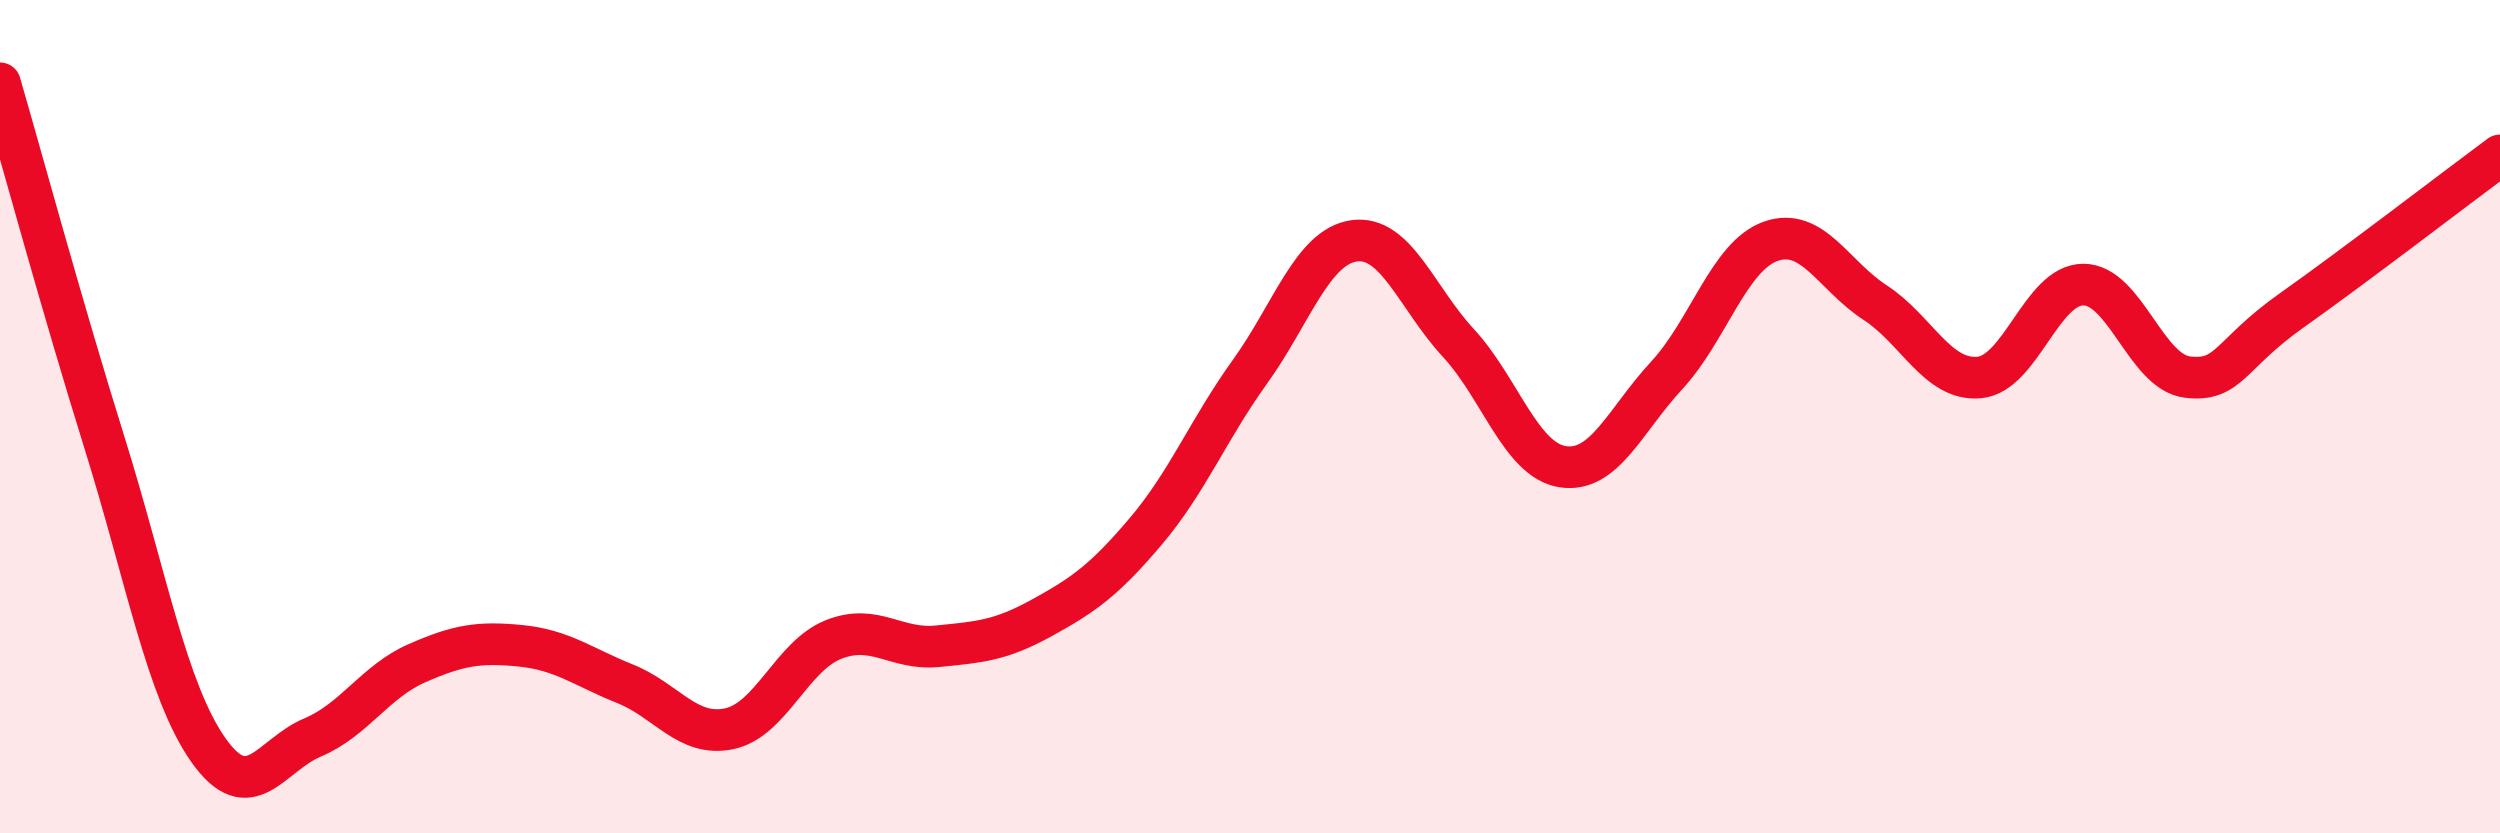
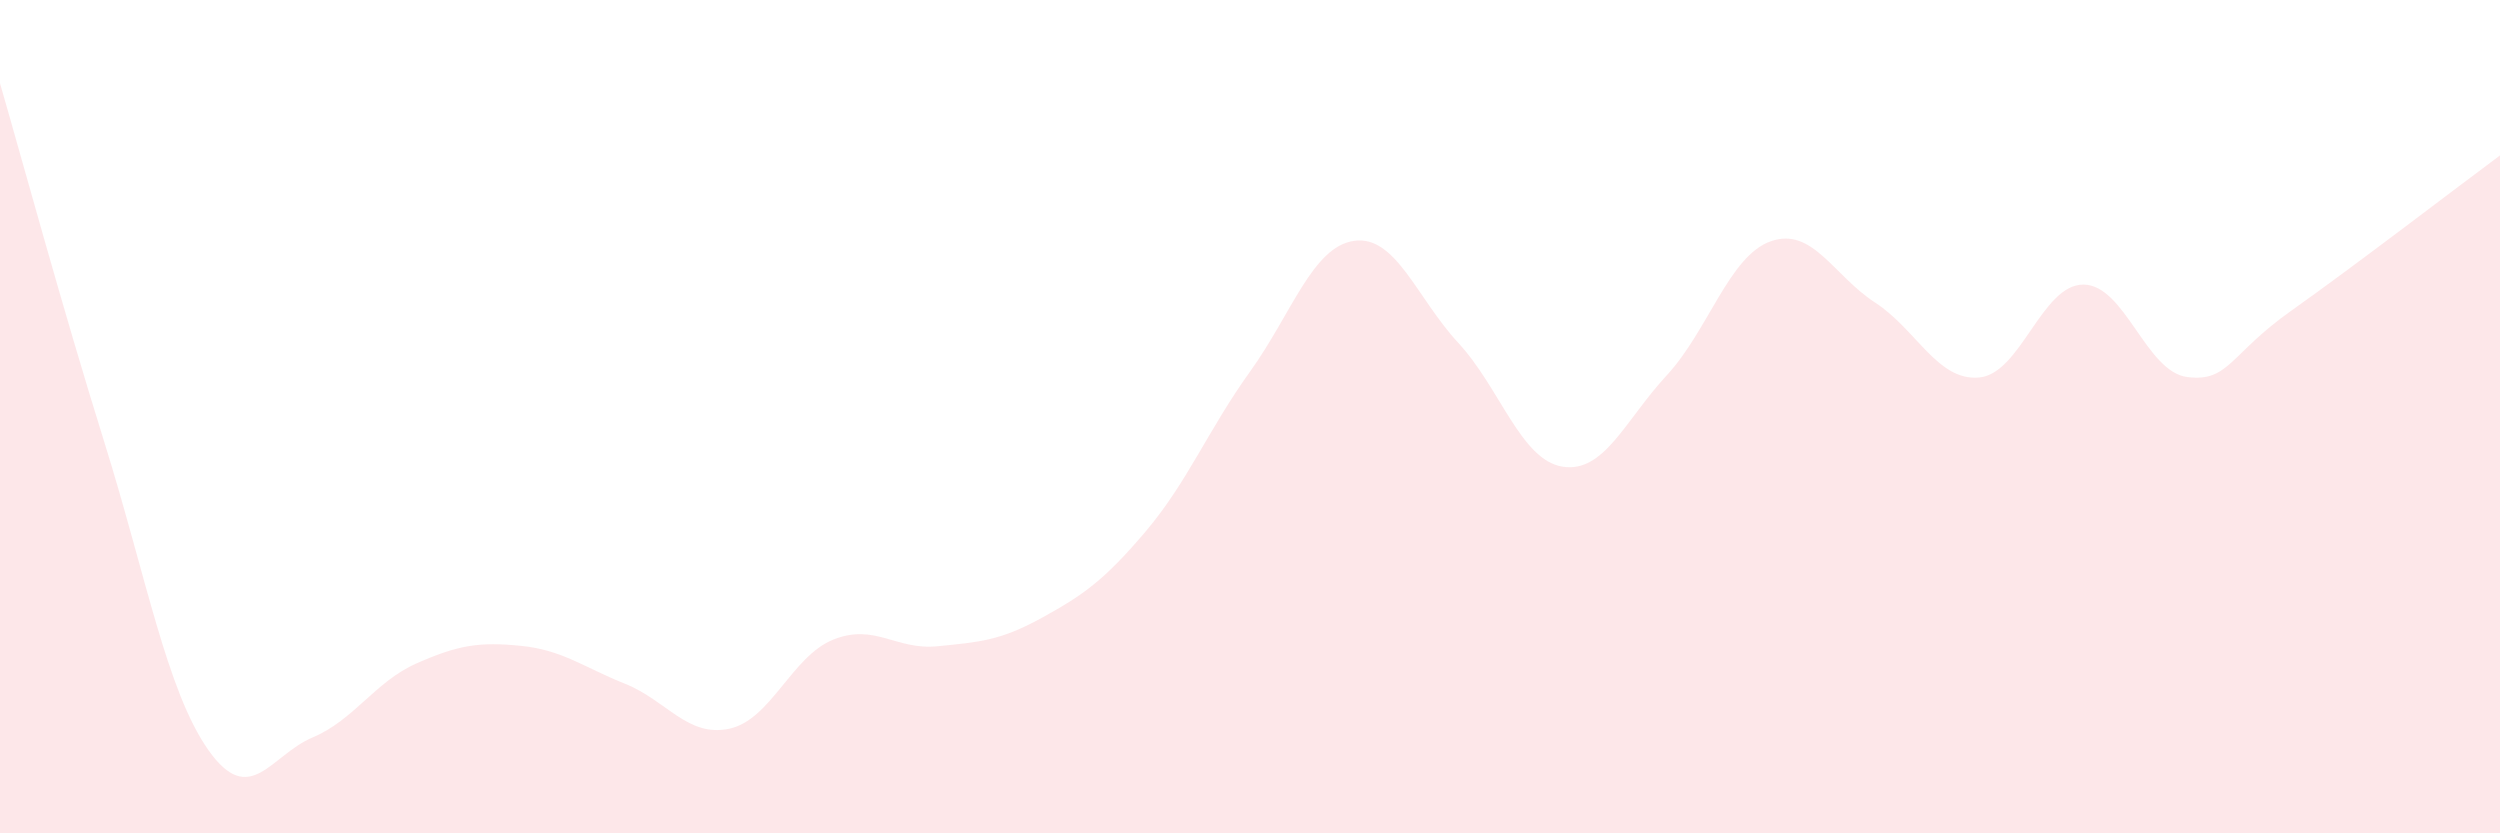
<svg xmlns="http://www.w3.org/2000/svg" width="60" height="20" viewBox="0 0 60 20">
  <path d="M 0,2 C 0.5,3.72 1.5,7.4 2.5,10.6 C 3.5,13.8 4,16.58 5,18 C 6,19.42 6.5,18.12 7.5,17.7 C 8.5,17.28 9,16.36 10,15.92 C 11,15.48 11.5,15.4 12.5,15.5 C 13.5,15.6 14,16.01 15,16.41 C 16,16.81 16.5,17.7 17.5,17.49 C 18.5,17.28 19,15.75 20,15.35 C 21,14.95 21.5,15.61 22.5,15.51 C 23.5,15.41 24,15.38 25,14.83 C 26,14.28 26.5,13.93 27.5,12.75 C 28.5,11.57 29,10.31 30,8.92 C 31,7.53 31.5,5.92 32.5,5.78 C 33.5,5.64 34,7.15 35,8.23 C 36,9.31 36.5,11.04 37.5,11.2 C 38.5,11.36 39,10.09 40,9.01 C 41,7.93 41.5,6.14 42.5,5.79 C 43.5,5.44 44,6.61 45,7.26 C 46,7.91 46.5,9.15 47.5,9.06 C 48.5,8.97 49,6.83 50,6.83 C 51,6.83 51.5,8.93 52.5,9.05 C 53.5,9.17 53.5,8.51 55,7.45 C 56.5,6.39 59,4.47 60,3.73L60 20L0 20Z" fill="#EB0A25" opacity="0.1" stroke-linecap="round" stroke-linejoin="round" />
-   <path d="M 0,2 C 0.5,3.72 1.5,7.4 2.5,10.6 C 3.5,13.8 4,16.58 5,18 C 6,19.42 6.5,18.12 7.5,17.7 C 8.5,17.28 9,16.36 10,15.92 C 11,15.48 11.5,15.4 12.5,15.5 C 13.5,15.6 14,16.01 15,16.41 C 16,16.81 16.5,17.7 17.5,17.49 C 18.5,17.28 19,15.75 20,15.35 C 21,14.95 21.5,15.61 22.5,15.51 C 23.5,15.41 24,15.38 25,14.83 C 26,14.28 26.5,13.93 27.5,12.75 C 28.5,11.57 29,10.31 30,8.92 C 31,7.53 31.5,5.92 32.5,5.78 C 33.5,5.64 34,7.15 35,8.23 C 36,9.31 36.5,11.04 37.5,11.2 C 38.5,11.36 39,10.09 40,9.01 C 41,7.93 41.5,6.14 42.5,5.79 C 43.5,5.44 44,6.61 45,7.26 C 46,7.91 46.5,9.15 47.5,9.06 C 48.5,8.97 49,6.83 50,6.83 C 51,6.83 51.5,8.93 52.5,9.05 C 53.5,9.17 53.5,8.51 55,7.45 C 56.5,6.39 59,4.47 60,3.73" stroke="#EB0A25" stroke-width="1" fill="none" stroke-linecap="round" stroke-linejoin="round" />
</svg>